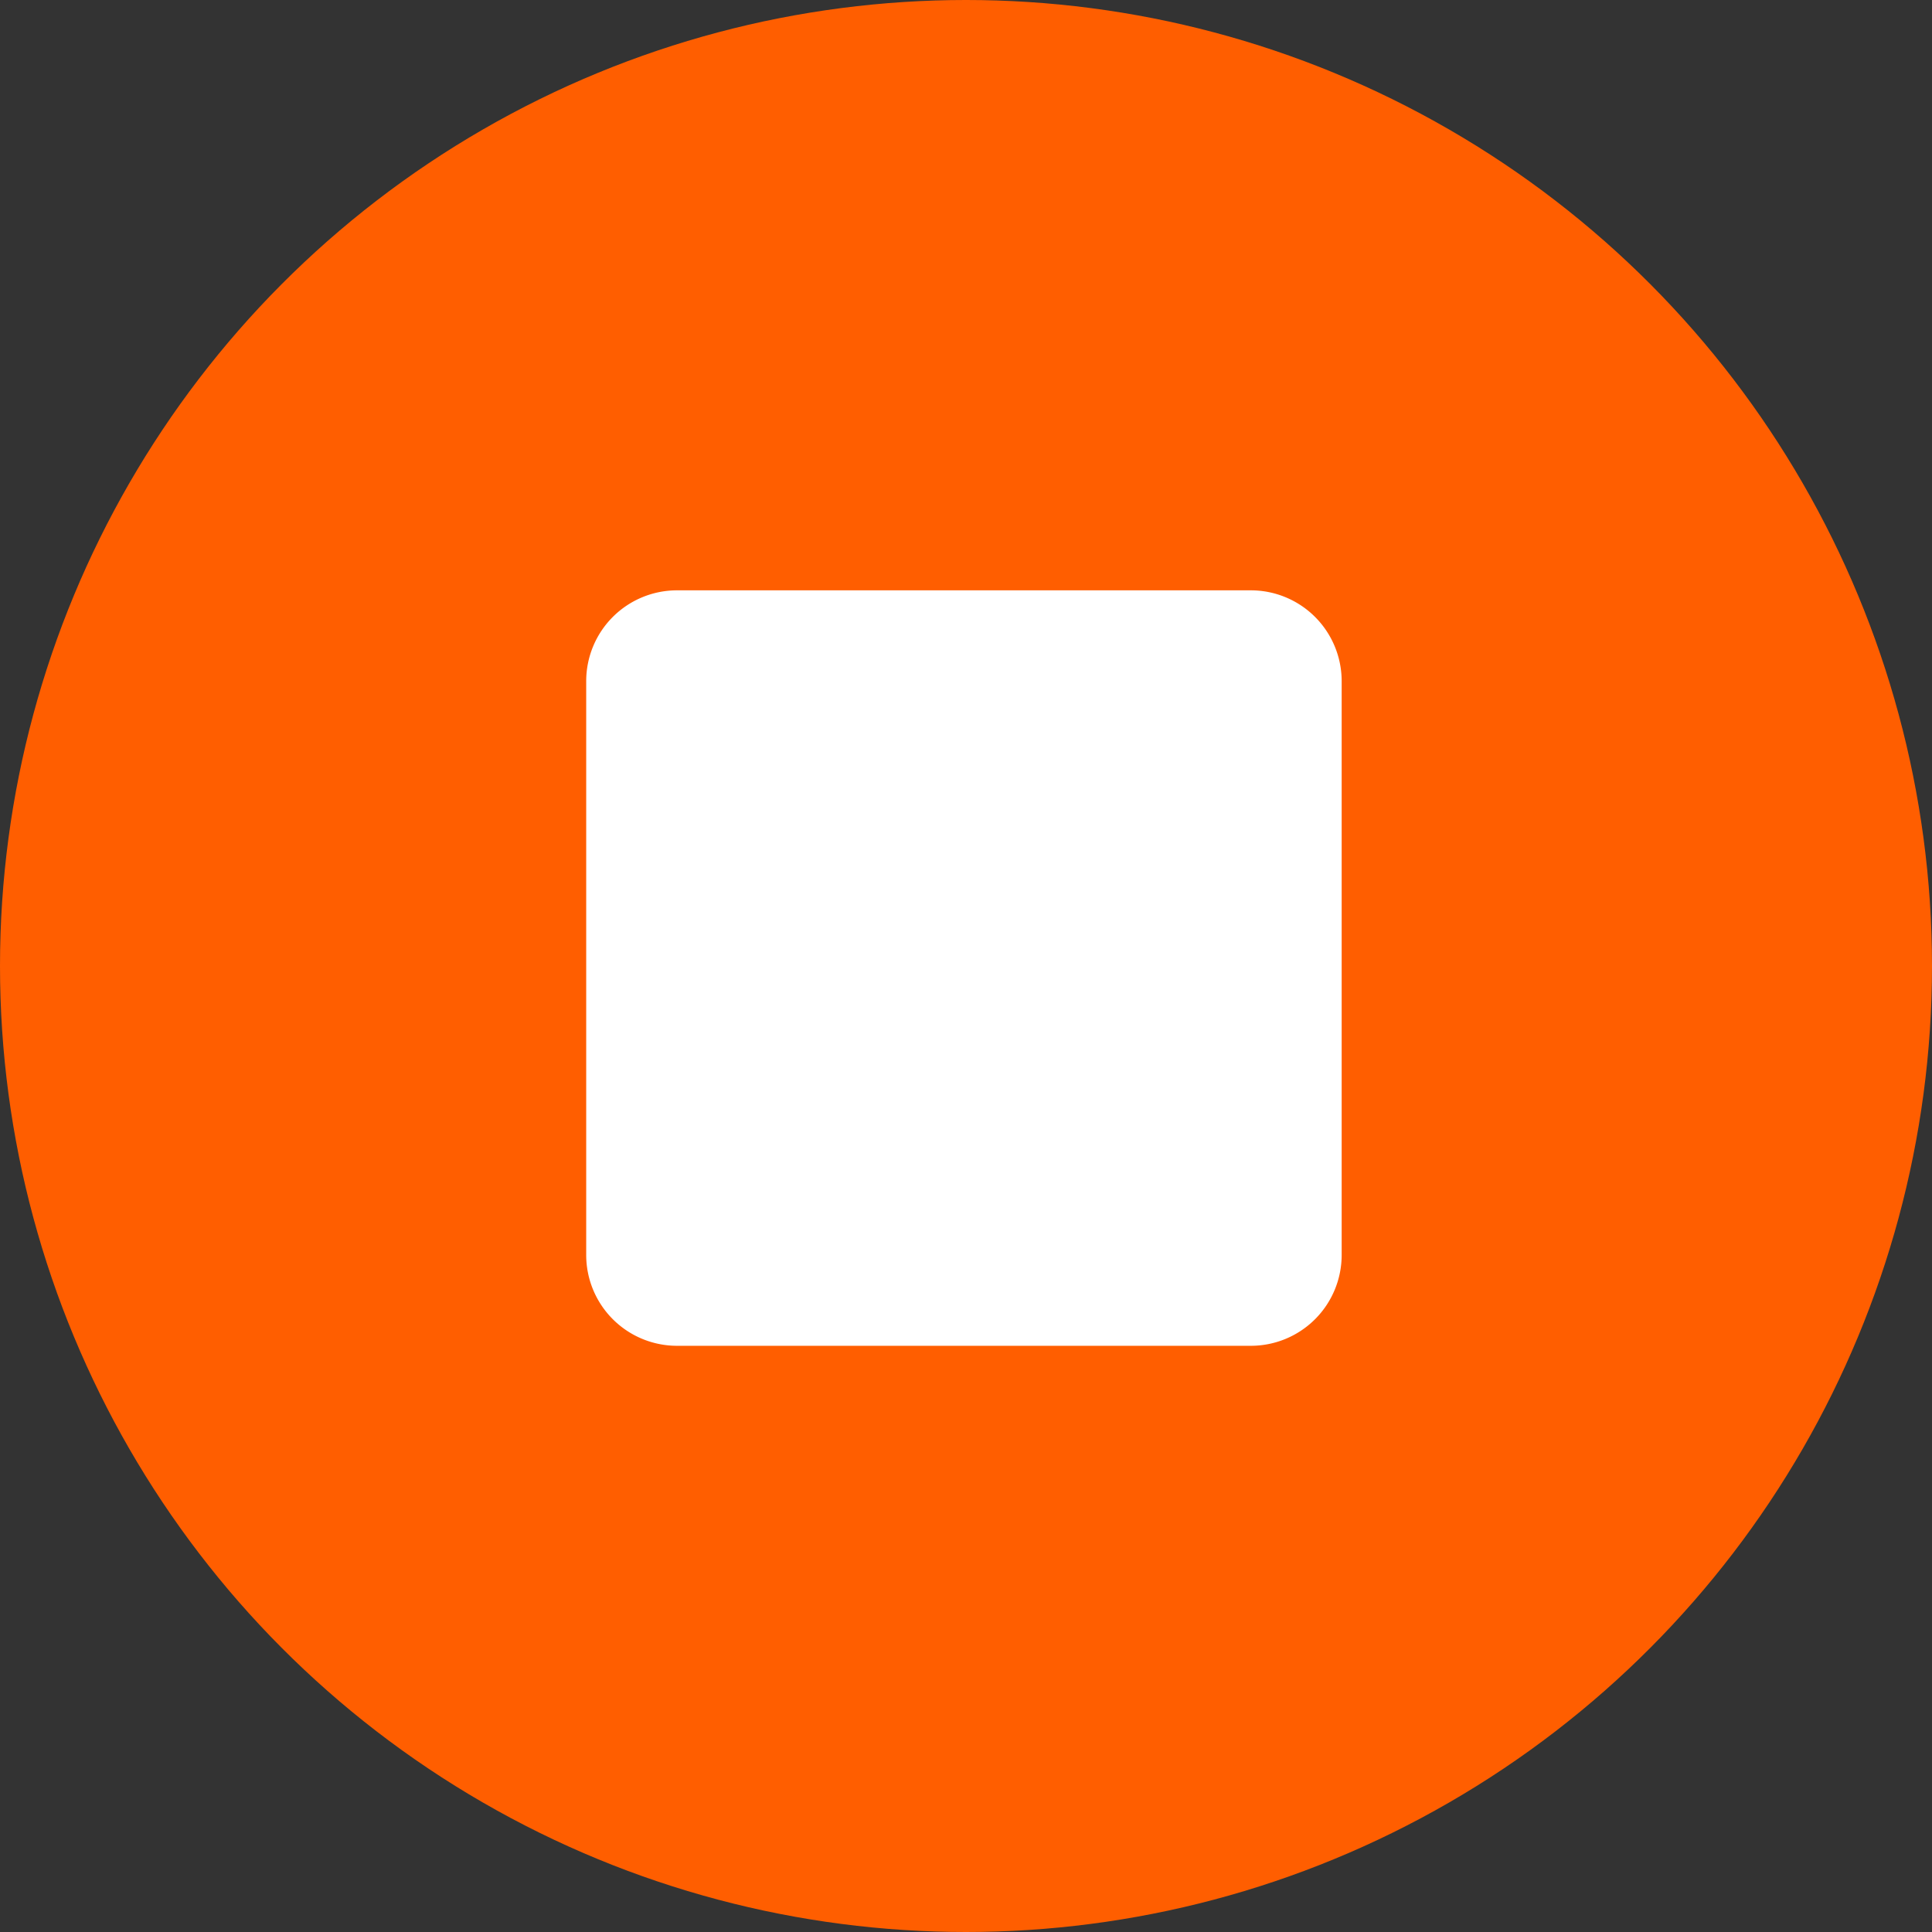
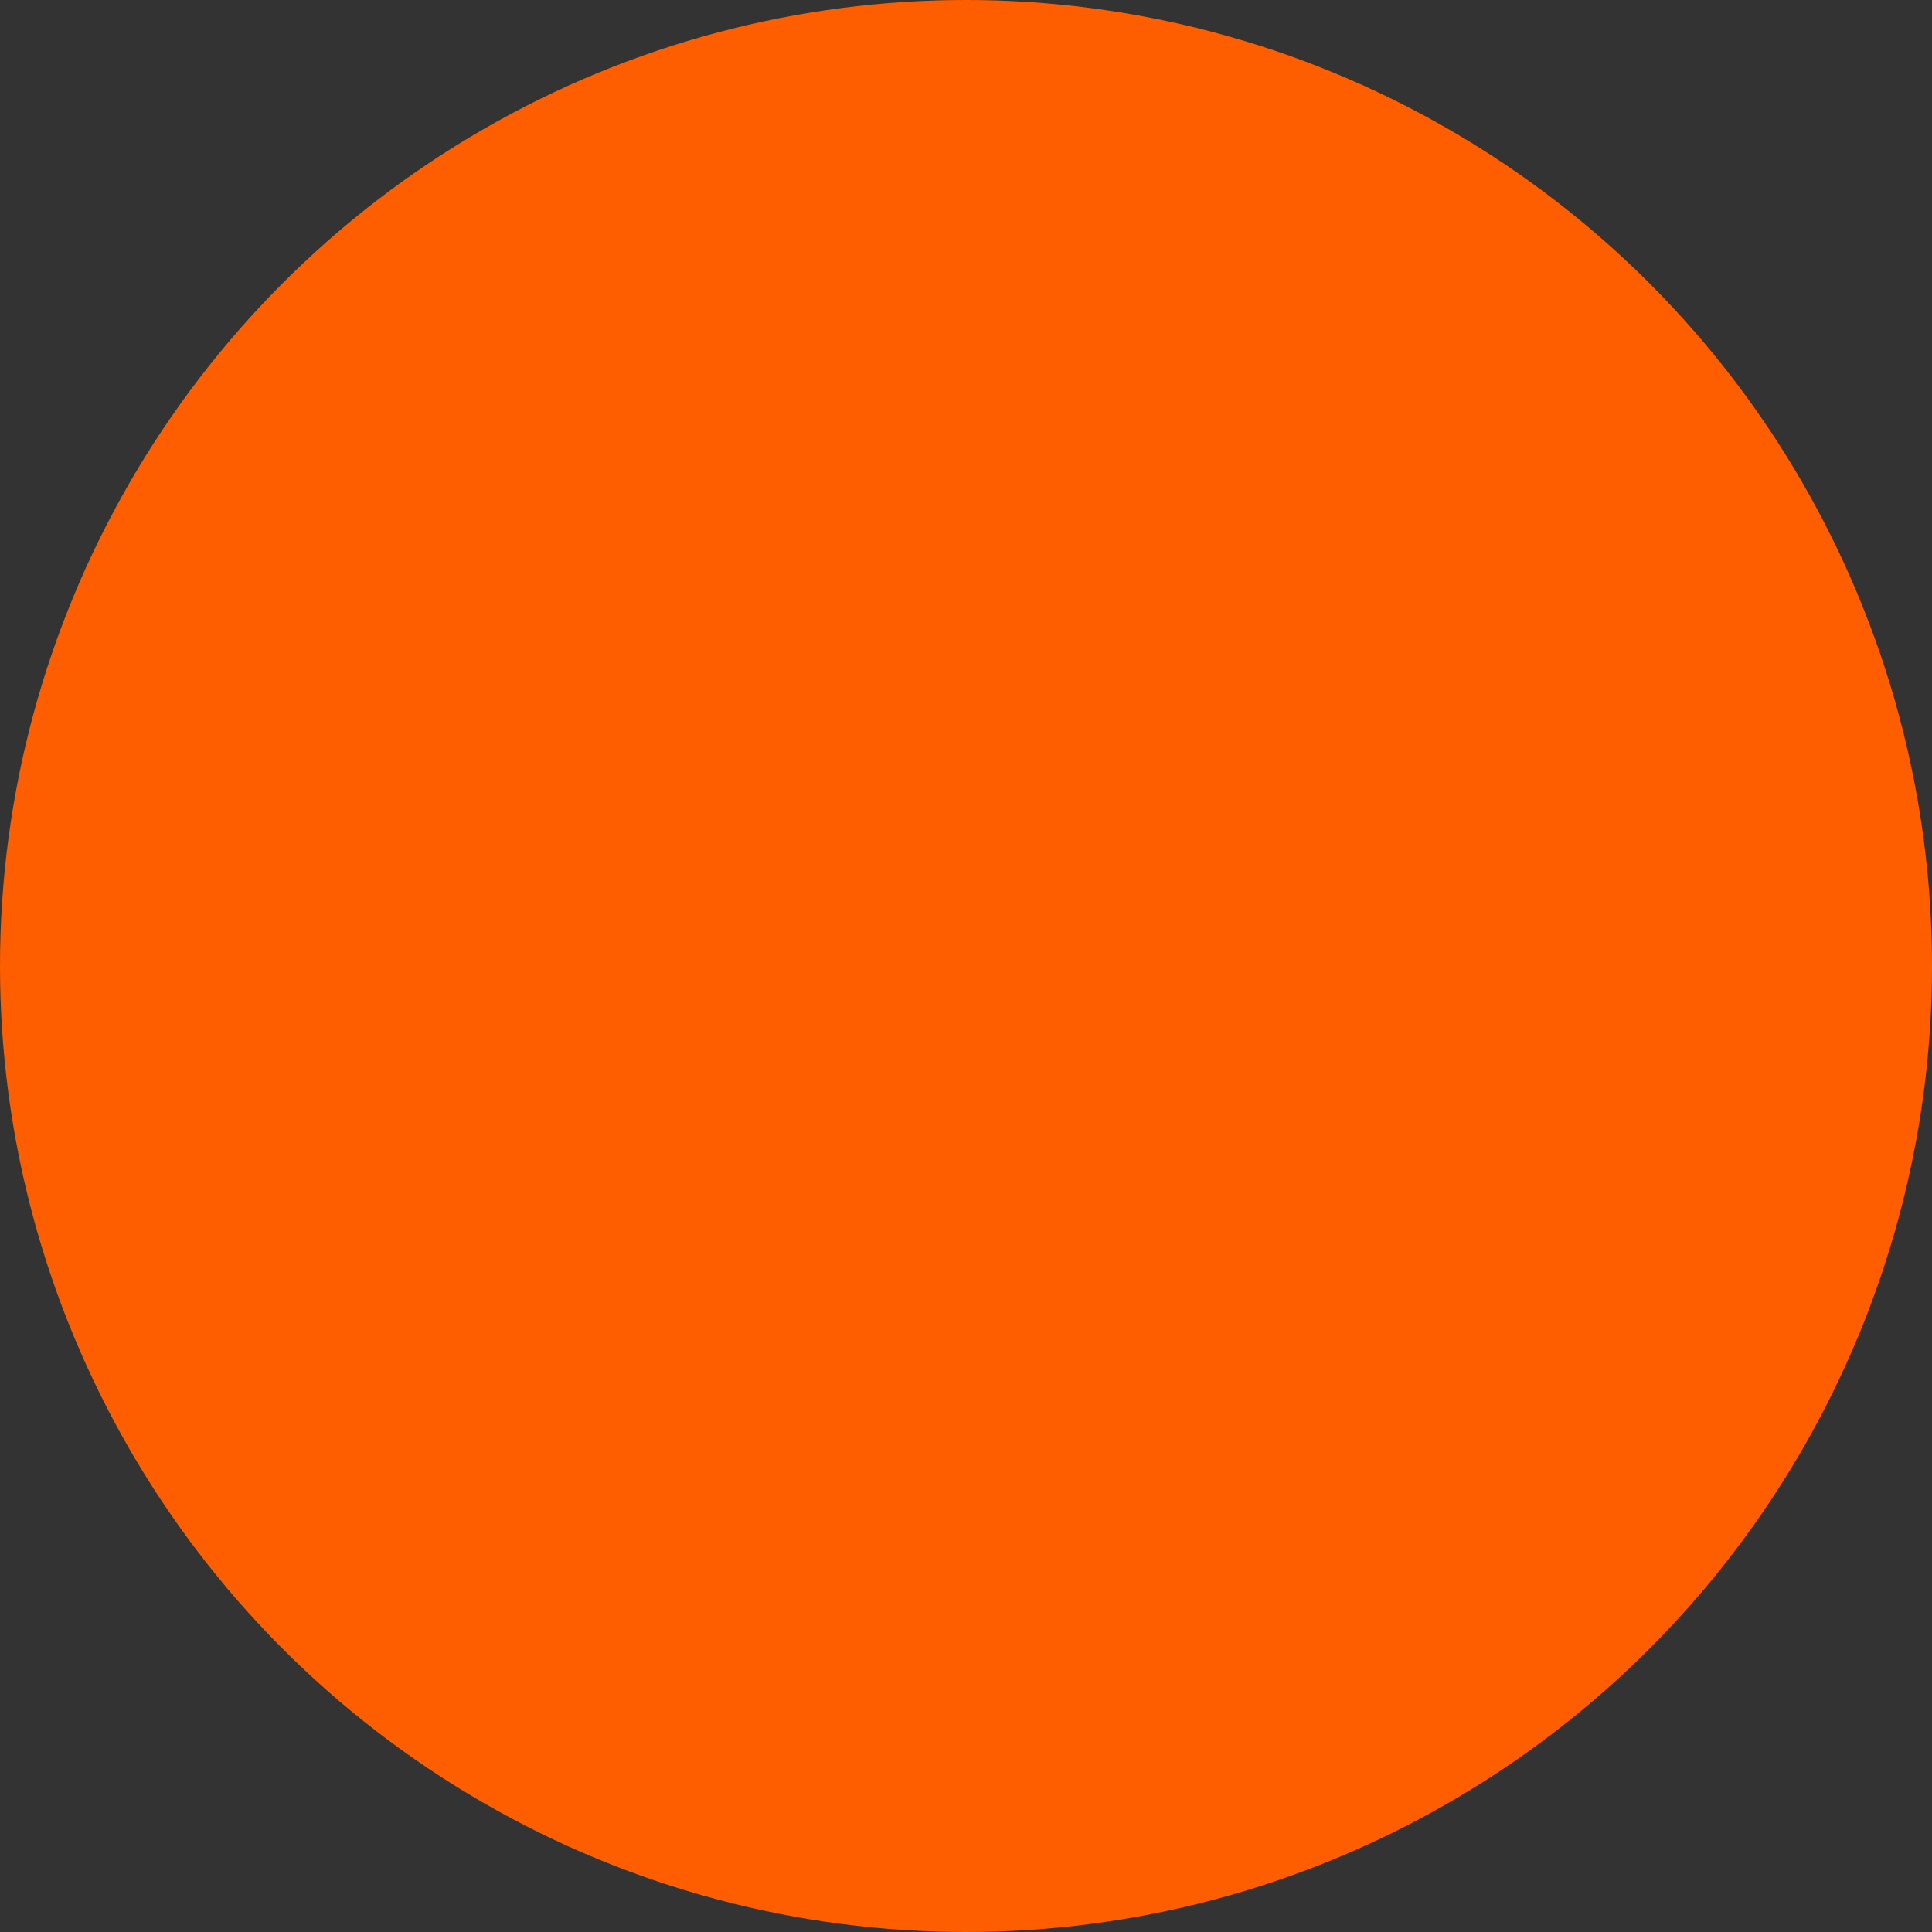
<svg xmlns="http://www.w3.org/2000/svg" width="72" height="72" viewBox="0 0 72 72">
  <rect x="0" y="0" width="72" height="72" fill="#333333" stroke="none" />
  <g transform="translate(-0.154)">
    <circle cx="36" cy="36" r="36" transform="translate(0.154)" fill="#ff5e00" />
-     <path d="M3.385,0H24.769a3.385,3.385,0,0,1,3.385,3.385V24.769a3.385,3.385,0,0,1-3.385,3.385H3.385A3.385,3.385,0,0,1,0,24.769V3.385A3.385,3.385,0,0,1,3.385,0Z" transform="translate(22 22)" fill="#fff" />
  </g>
</svg>